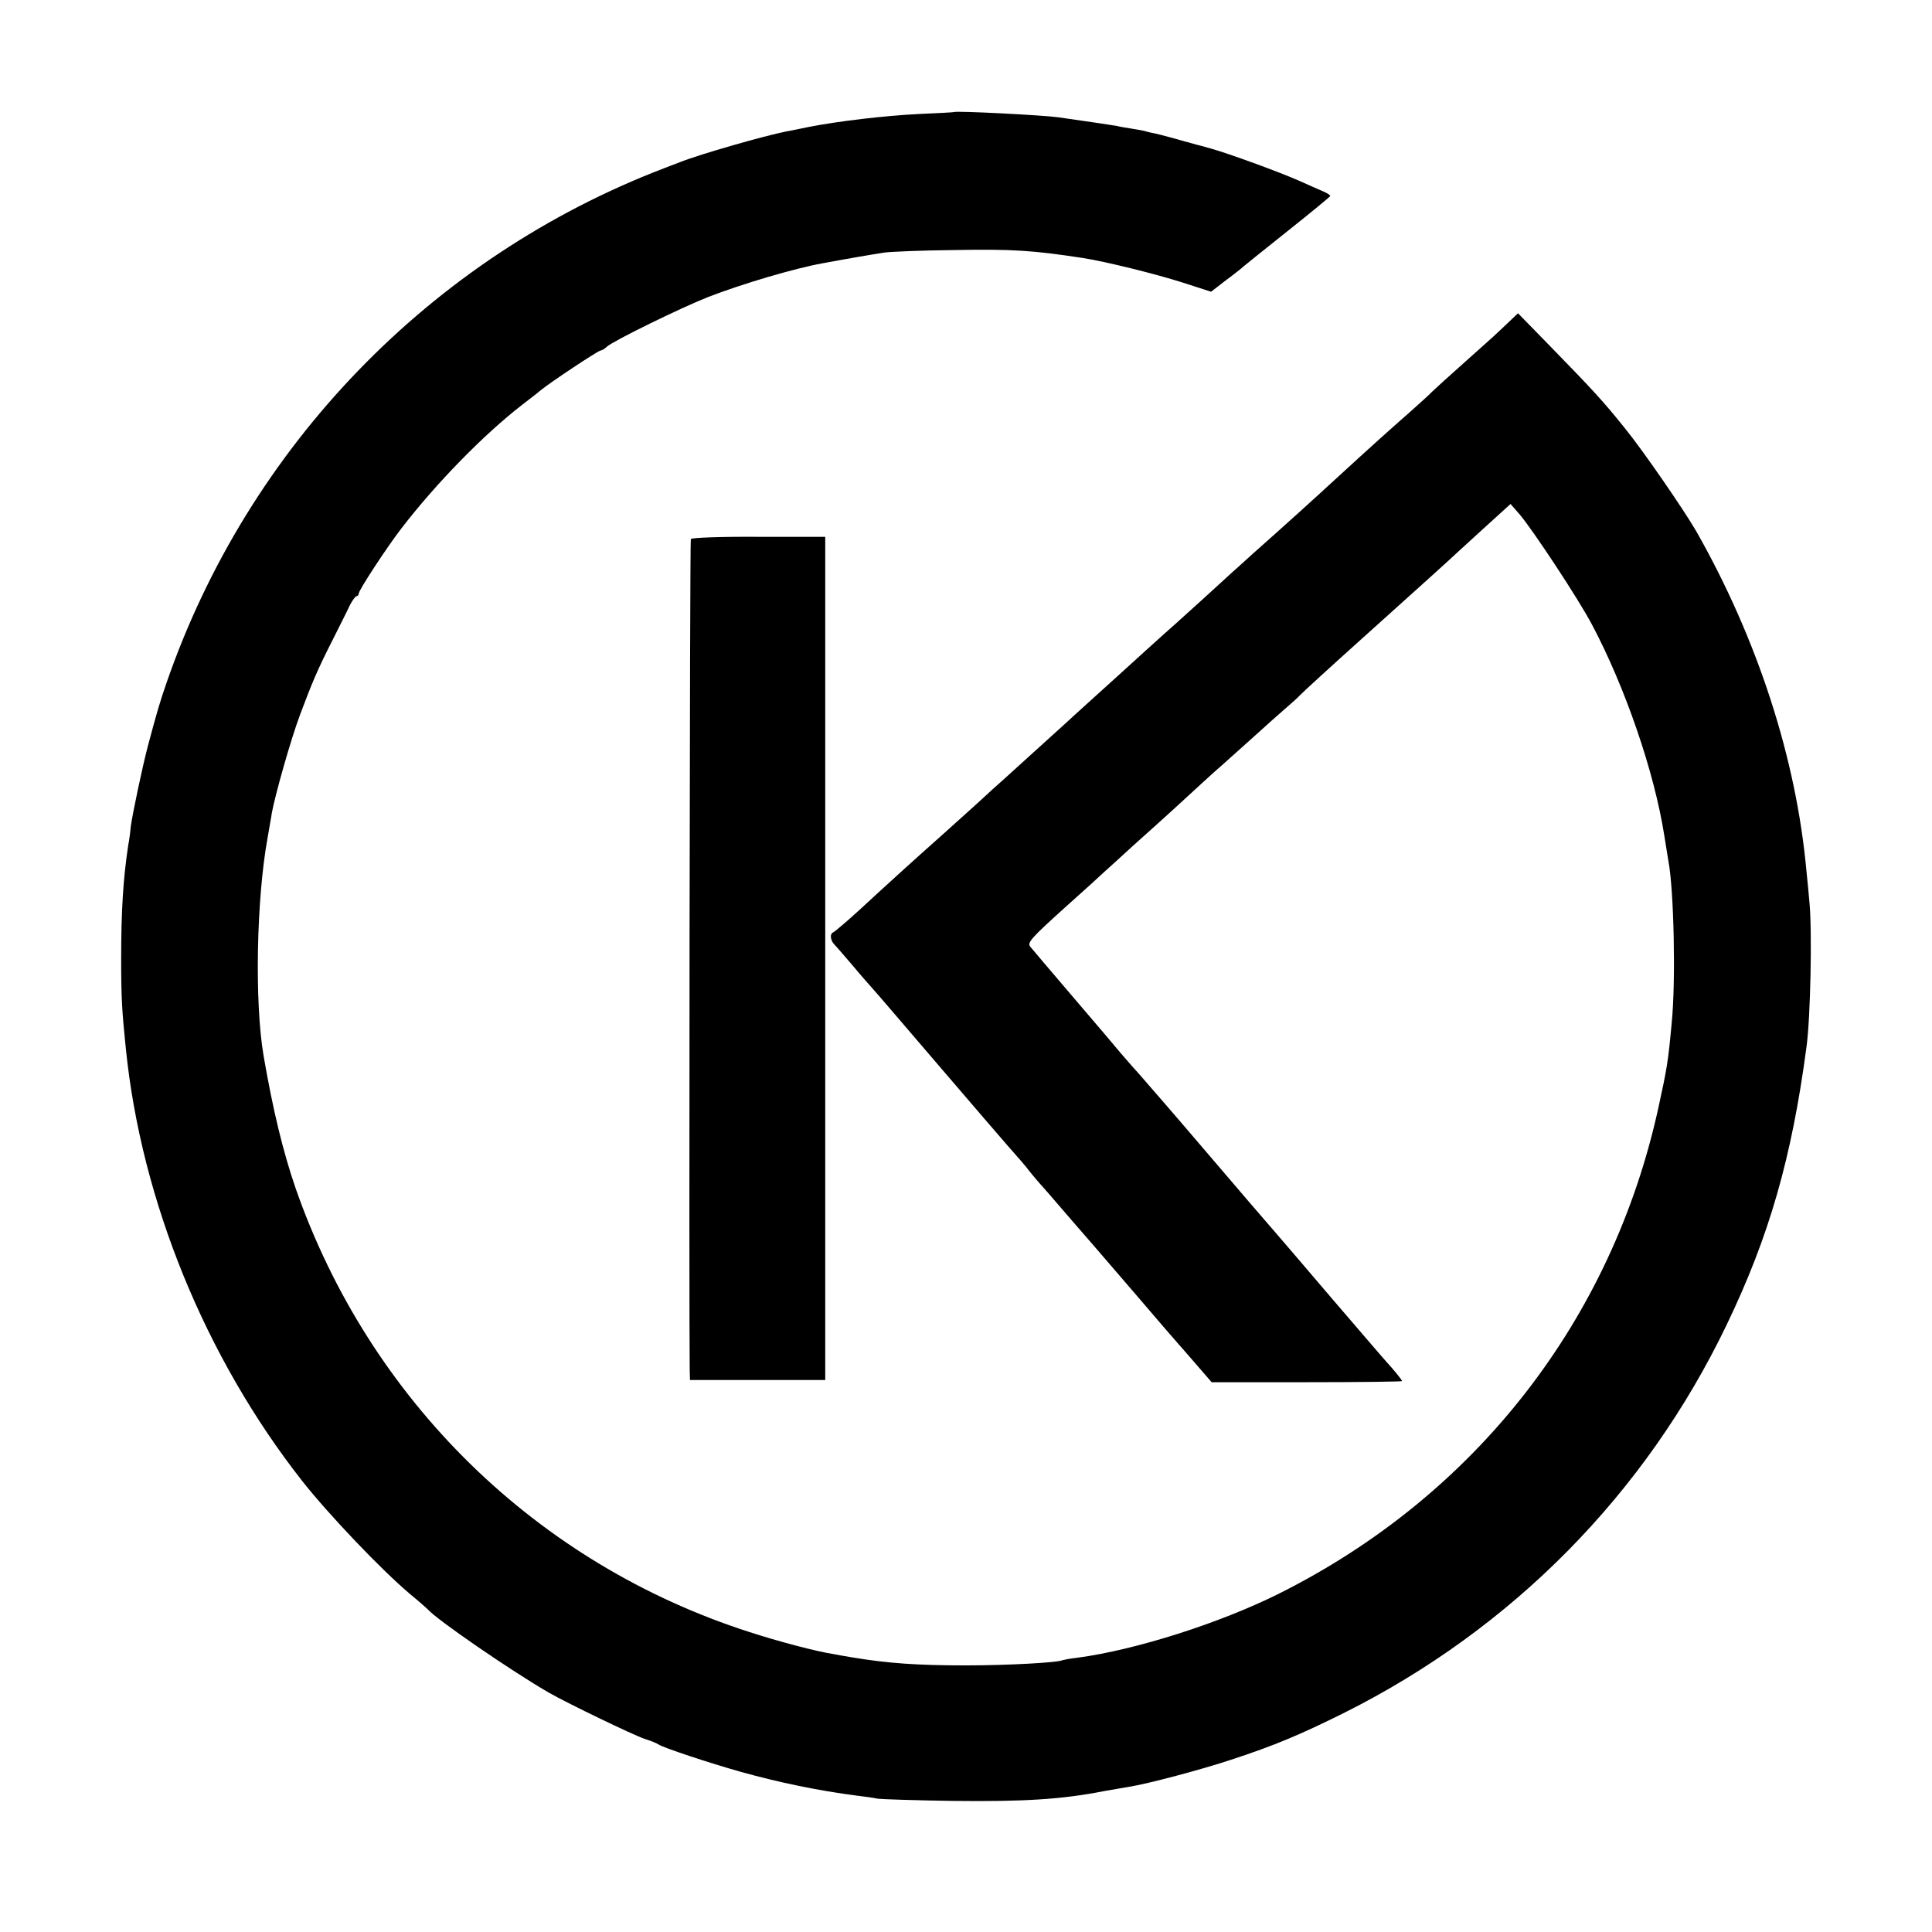
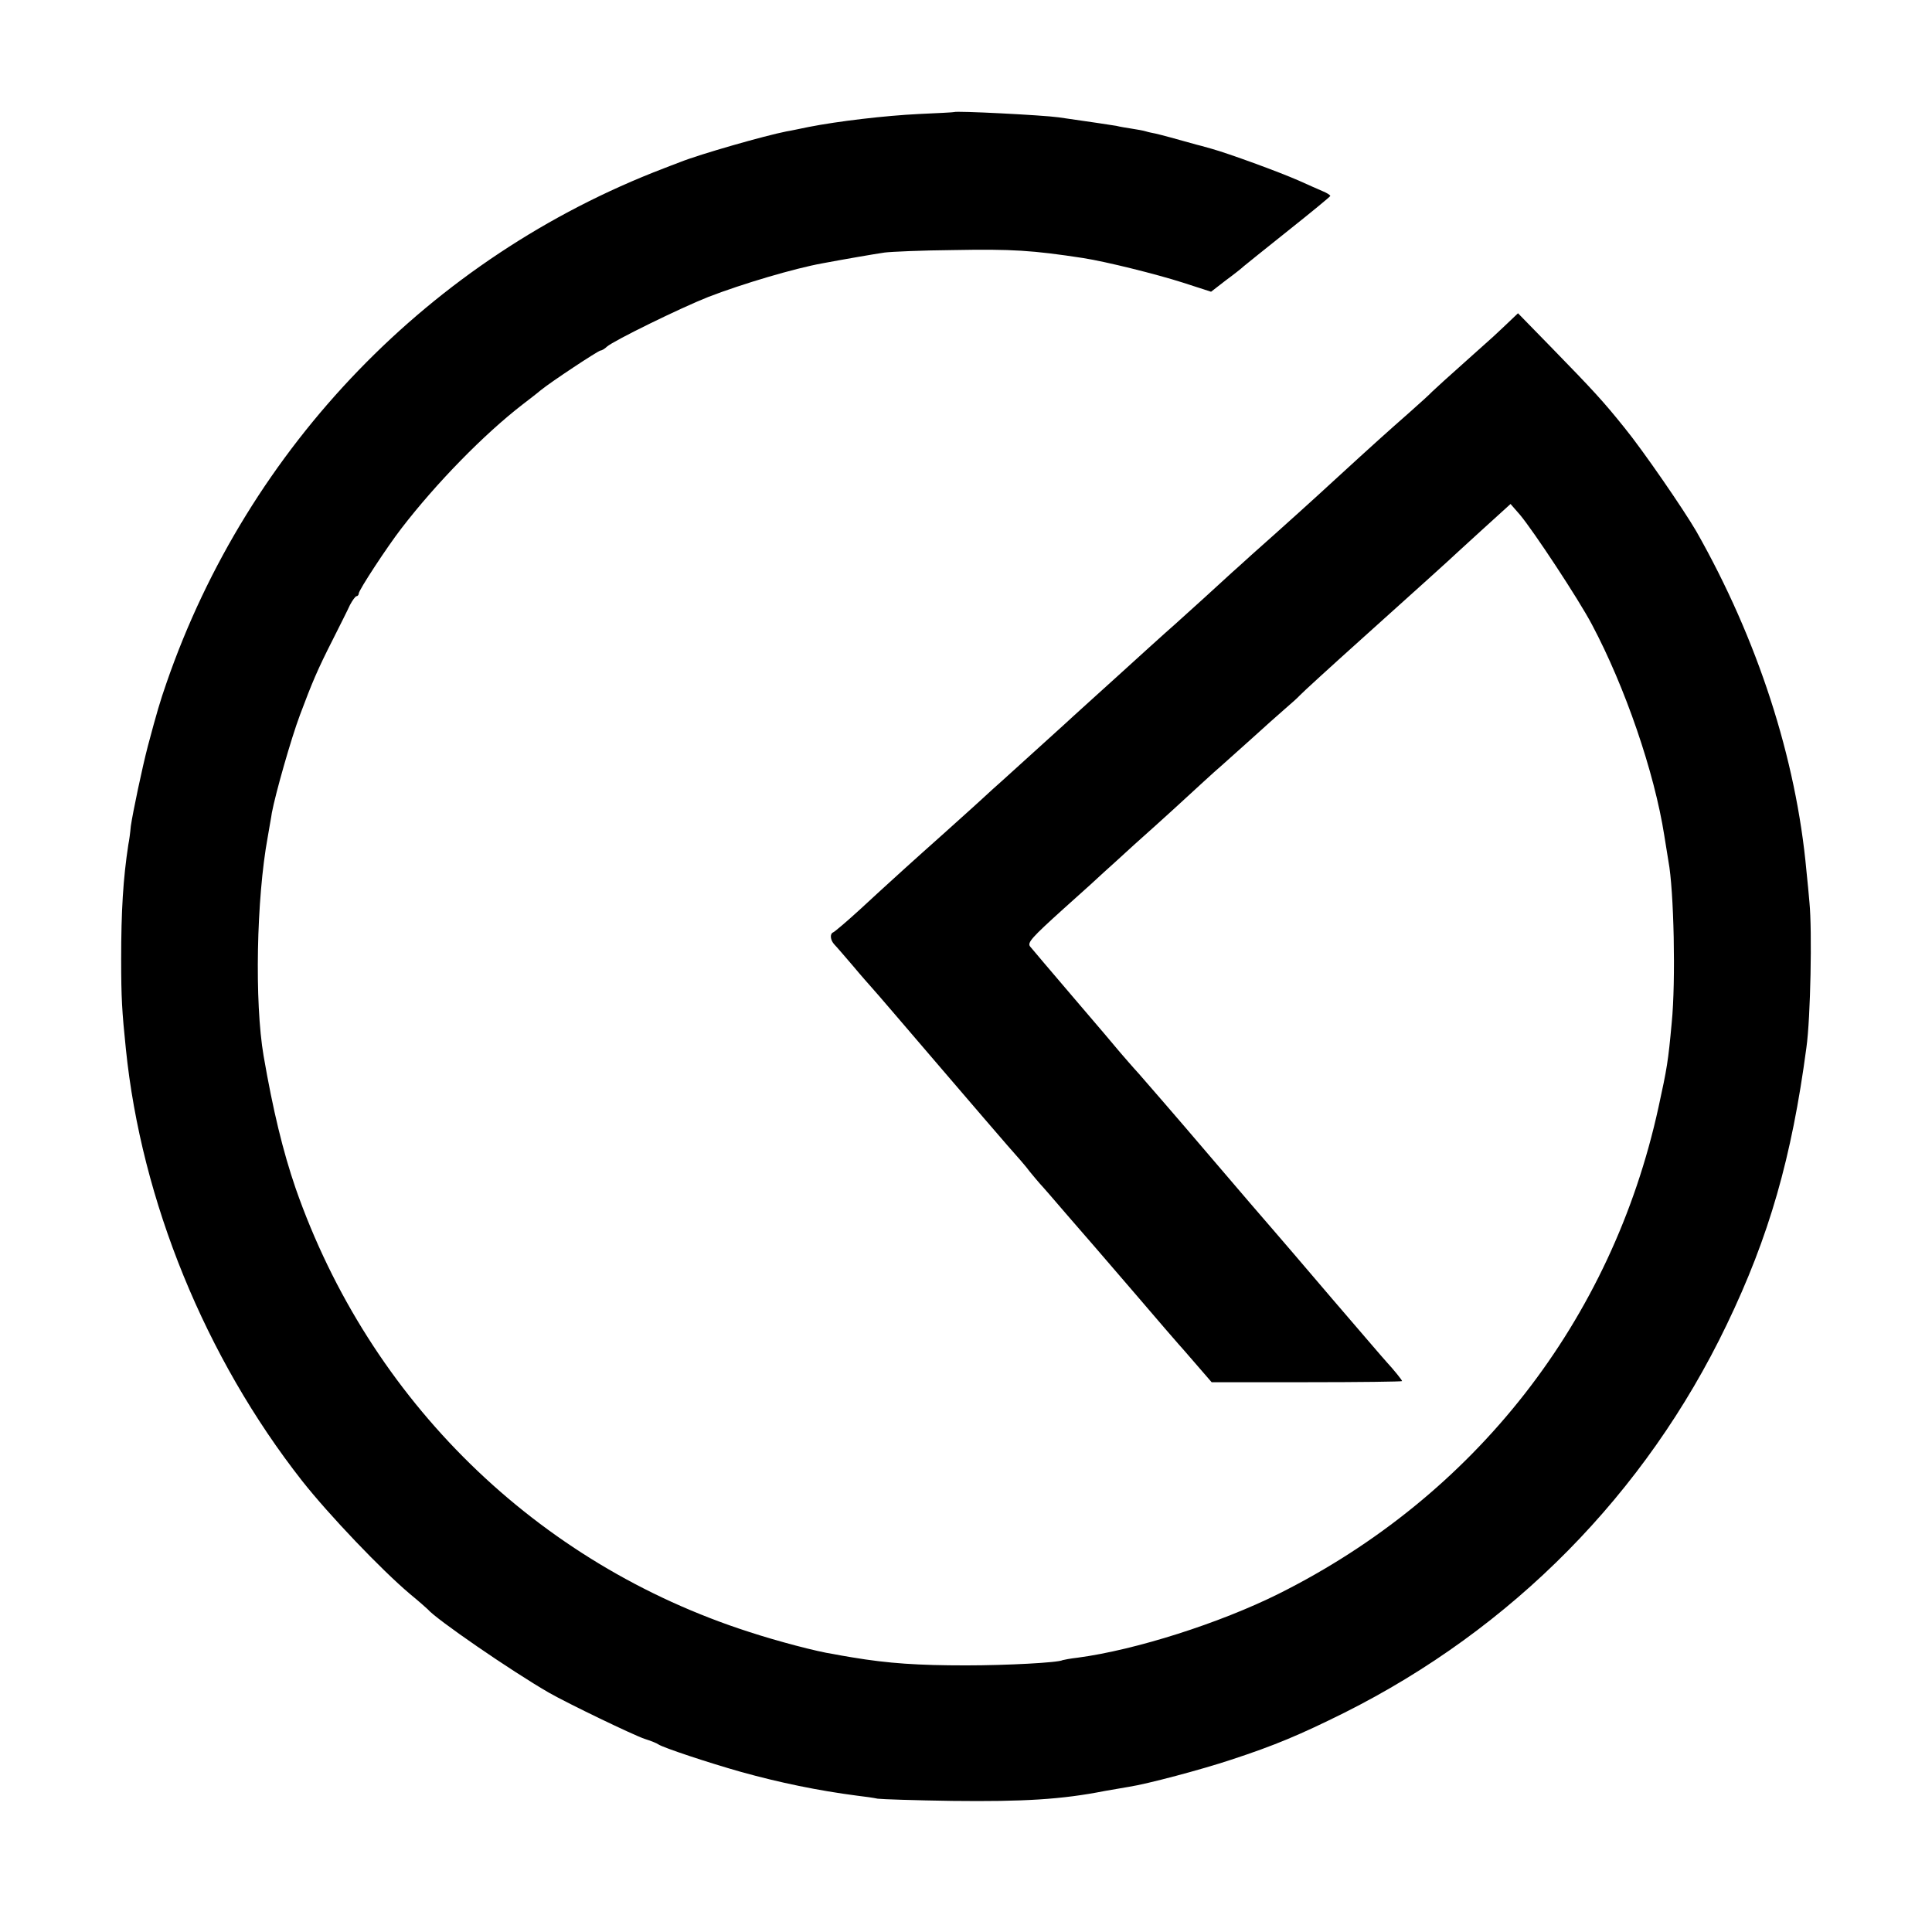
<svg xmlns="http://www.w3.org/2000/svg" version="1.0" width="700pt" height="700pt" viewBox="0 0 700 700" preserveAspectRatio="xMidYMid meet">
  <g transform="translate(0,700) scale(0.1,-0.1)" fill="#000000" stroke="none">
    <path d="M3457 6594 c-1 -1 -58 -4 -127 -7 -123 -6 -293 -26 -400 -47 -30 -6 -66 -14 -80 -16 -81 -16 -315 -83 -385 -111 -22 -8 -49 -19 -60 -23 -844 -323 -1506 -1008 -1802 -1865 -23 -66 -35 -107 -67 -227 -20 -76 -55 -242 -62 -291 -2 -23 -6 -53 -9 -67 -19 -124 -26 -241 -26 -415 0 -141 3 -189 17 -325 56 -551 288 -1119 639 -1566 98 -124 286 -321 390 -409 33 -27 62 -53 65 -56 29 -35 302 -223 439 -302 70 -40 307 -154 346 -167 22 -7 45 -16 50 -20 17 -12 183 -67 300 -100 140 -39 281 -68 420 -86 27 -3 61 -8 75 -11 14 -2 135 -6 270 -8 258 -3 396 5 553 36 29 5 68 12 87 15 66 10 265 63 370 98 159 52 251 91 410 170 609 305 1092 794 1386 1406 154 320 236 606 289 1005 15 106 21 424 11 525 -2 25 -7 77 -11 115 -37 407 -177 839 -399 1230 -46 79 -193 293 -260 375 -77 96 -113 135 -263 289 l-123 126 -42 -40 c-23 -22 -45 -42 -48 -45 -3 -3 -50 -45 -105 -94 -55 -49 -107 -96 -116 -105 -8 -9 -46 -43 -83 -76 -84 -74 -121 -107 -276 -249 -55 -51 -180 -164 -295 -266 -33 -30 -65 -59 -71 -64 -18 -17 -185 -169 -208 -189 -21 -18 -157 -141 -205 -185 -14 -13 -62 -56 -105 -95 -44 -40 -84 -76 -90 -82 -123 -111 -229 -208 -261 -236 -22 -20 -53 -49 -70 -64 -16 -15 -66 -59 -110 -99 -44 -39 -104 -93 -135 -121 -30 -27 -59 -54 -66 -60 -6 -5 -50 -46 -98 -90 -48 -44 -92 -81 -97 -83 -13 -5 -11 -28 4 -44 7 -7 37 -42 67 -77 30 -36 62 -72 70 -81 20 -22 82 -95 275 -320 87 -102 184 -214 215 -250 32 -36 69 -78 81 -95 13 -16 30 -36 37 -44 7 -7 52 -59 100 -115 48 -55 89 -103 92 -106 3 -3 72 -84 155 -180 82 -96 152 -177 155 -180 3 -3 31 -35 62 -71 l58 -67 345 0 c190 0 345 2 345 4 0 4 -31 42 -55 68 -6 6 -95 110 -199 231 -103 121 -200 234 -214 250 -15 17 -121 140 -236 275 -115 135 -228 265 -250 290 -23 25 -52 59 -66 75 -14 17 -90 107 -170 200 -80 94 -151 177 -158 186 -10 14 6 32 120 135 73 65 140 126 148 134 9 8 59 53 110 100 110 98 186 168 250 227 25 23 55 50 68 61 12 11 59 53 105 94 45 41 100 90 122 109 22 19 47 41 55 50 8 9 112 104 230 210 231 208 287 258 304 274 6 6 60 55 120 110 l109 99 34 -39 c48 -57 212 -305 261 -398 120 -226 226 -534 262 -764 6 -37 13 -79 15 -93 20 -105 27 -435 12 -585 -13 -142 -17 -165 -48 -307 -169 -773 -664 -1407 -1377 -1763 -213 -106 -517 -203 -727 -231 -27 -3 -52 -8 -55 -9 -15 -9 -202 -19 -350 -19 -172 0 -281 7 -412 29 -24 4 -54 9 -68 12 -61 9 -204 47 -305 80 -772 248 -1376 840 -1644 1608 -46 134 -82 283 -116 480 -33 193 -26 570 15 792 5 32 13 72 15 88 13 69 69 267 102 355 44 117 62 161 120 275 25 50 53 105 61 123 9 17 20 32 24 32 4 0 8 5 8 10 0 12 103 169 154 235 126 164 300 342 440 450 22 17 51 39 65 51 38 31 209 144 217 144 4 0 15 6 23 14 25 22 266 140 367 180 124 48 314 104 414 122 80 15 190 34 225 39 22 3 135 8 250 9 212 4 287 -1 470 -29 83 -13 264 -58 361 -89 l102 -33 53 41 c30 22 59 45 65 51 6 5 79 64 162 130 83 66 151 122 152 125 0 3 -12 11 -27 17 -16 7 -55 24 -88 39 -73 32 -254 98 -315 115 -25 7 -49 14 -55 15 -63 18 -134 37 -148 40 -10 2 -26 5 -35 8 -9 3 -33 7 -52 10 -19 3 -44 7 -55 10 -17 3 -91 14 -210 31 -57 8 -372 24 -378 19z" />
-     <path d="M2503 5047 c-4 -7 -7 -2817 -4 -3014 l1 -33 245 0 245 0 0 1528 0 1527 -241 0 c-132 1 -243 -3 -246 -8z" />
  </g>
</svg>